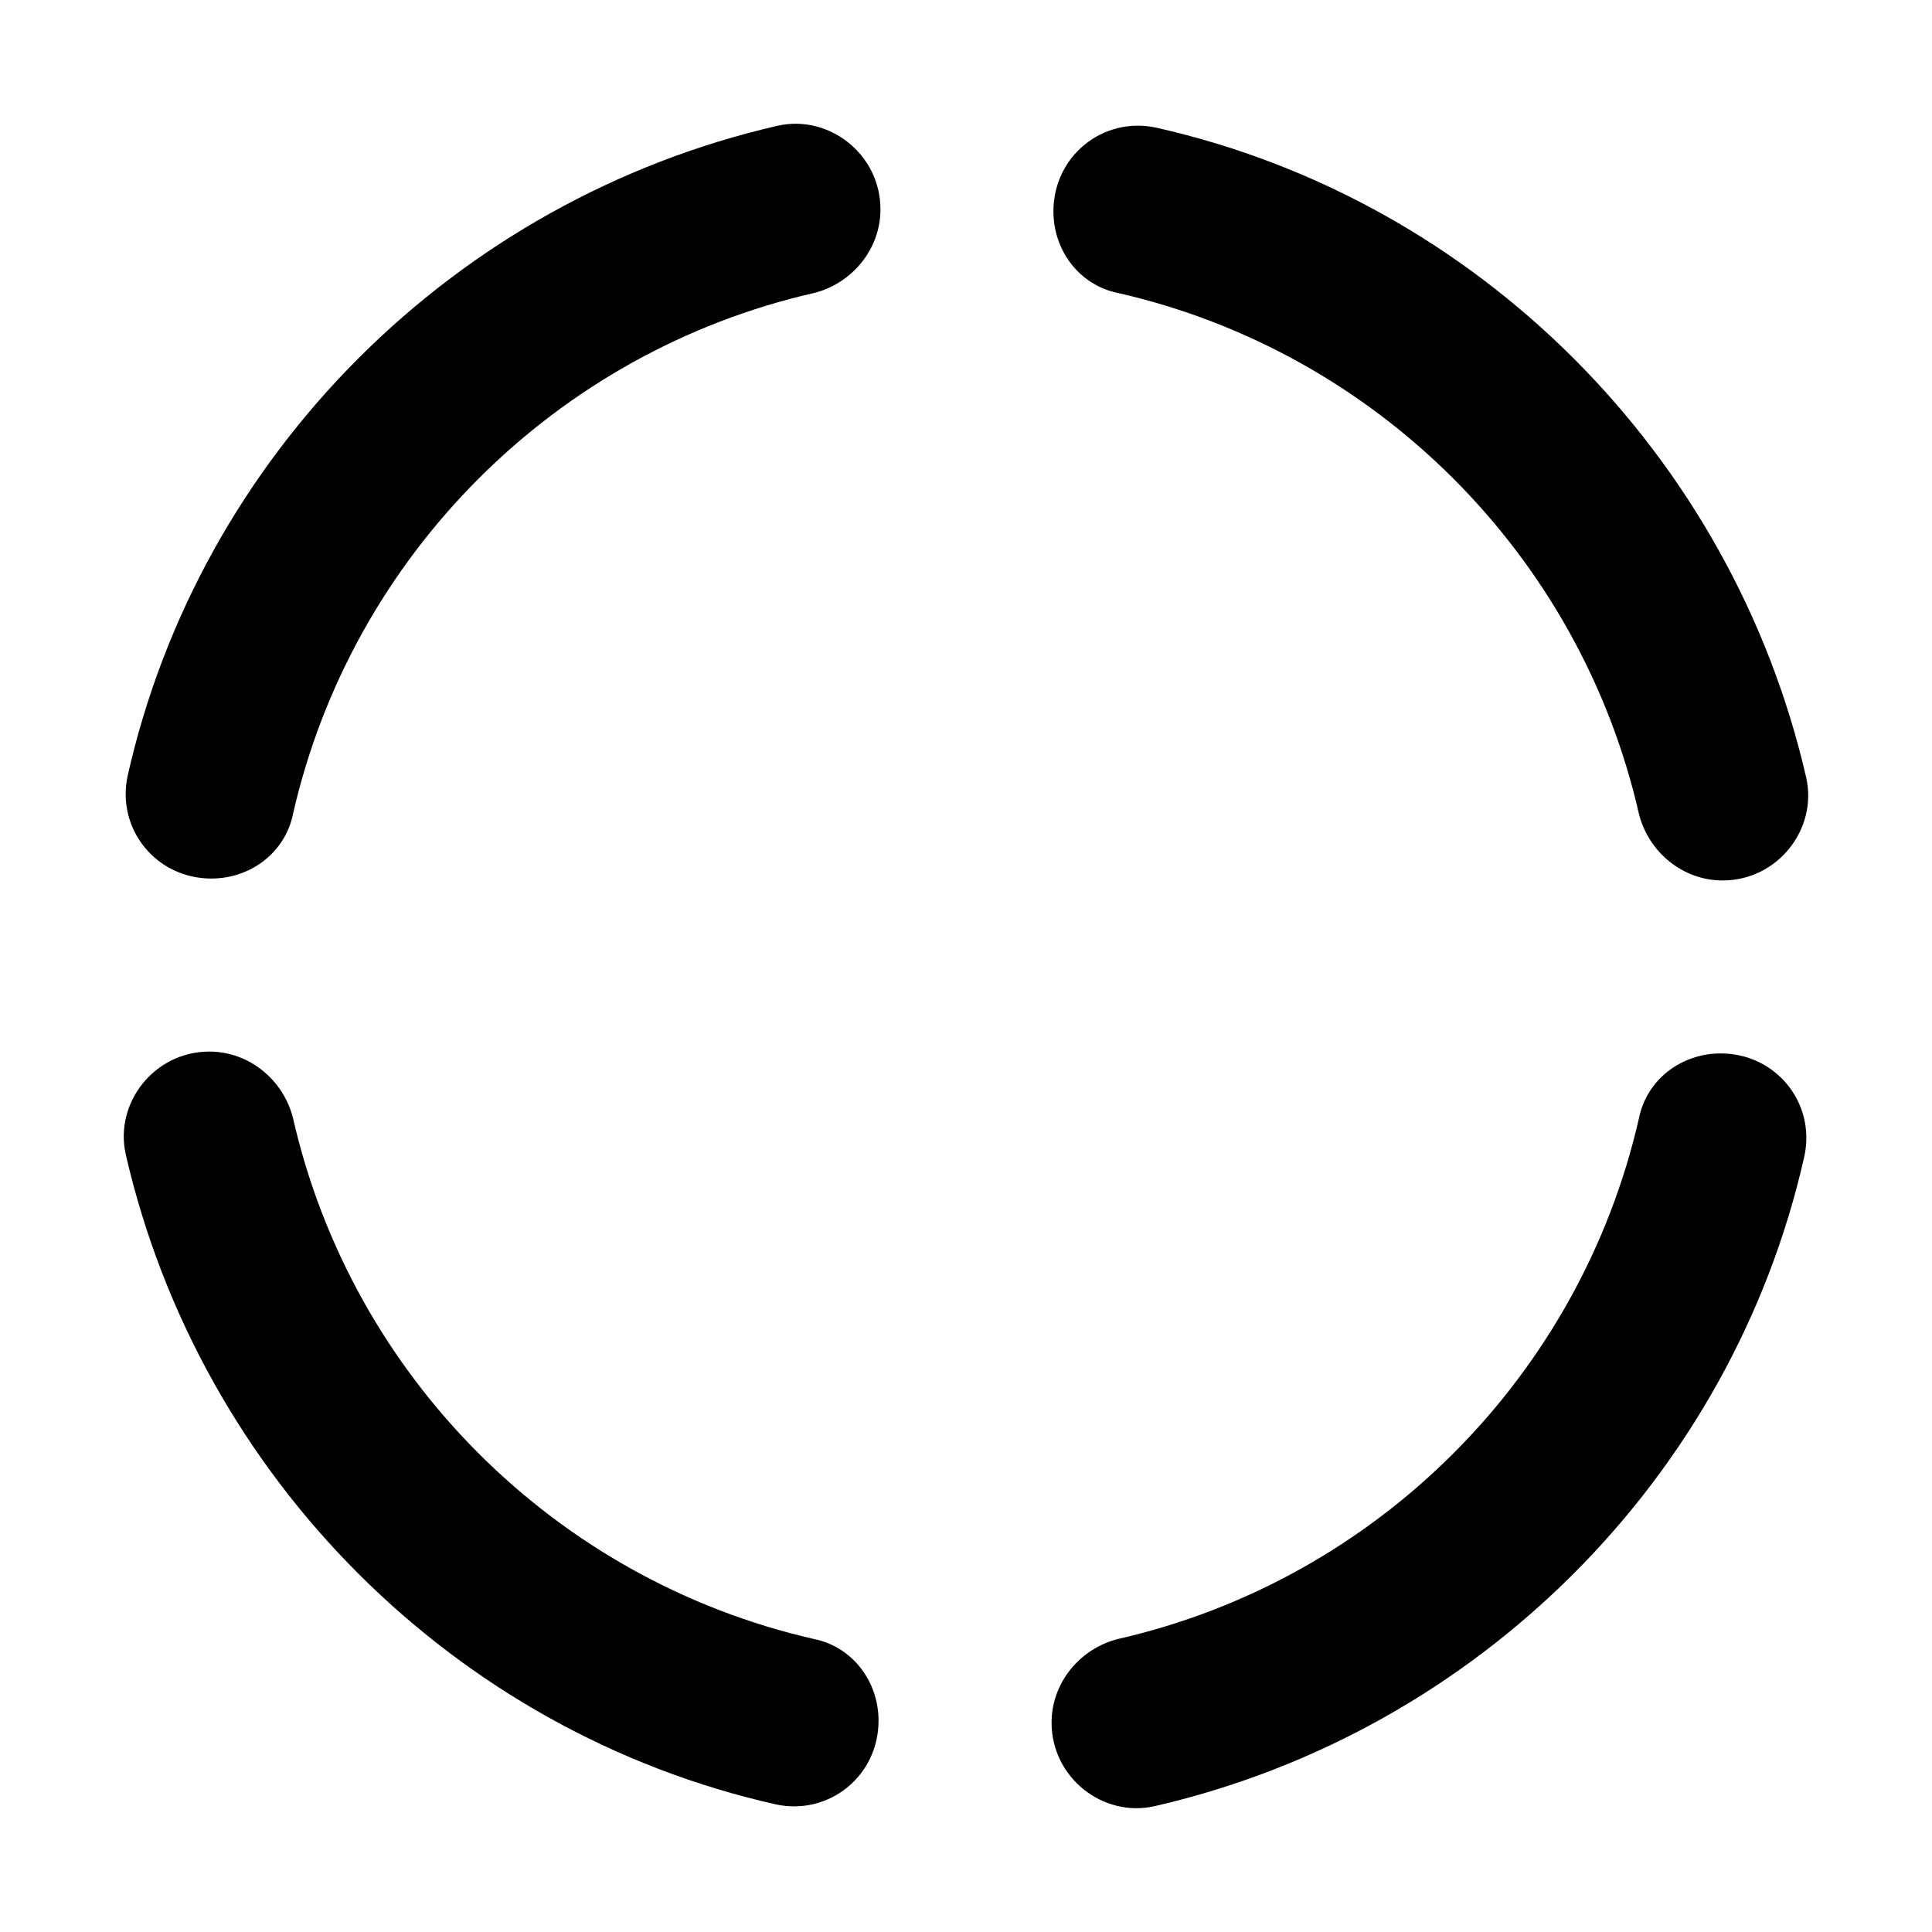
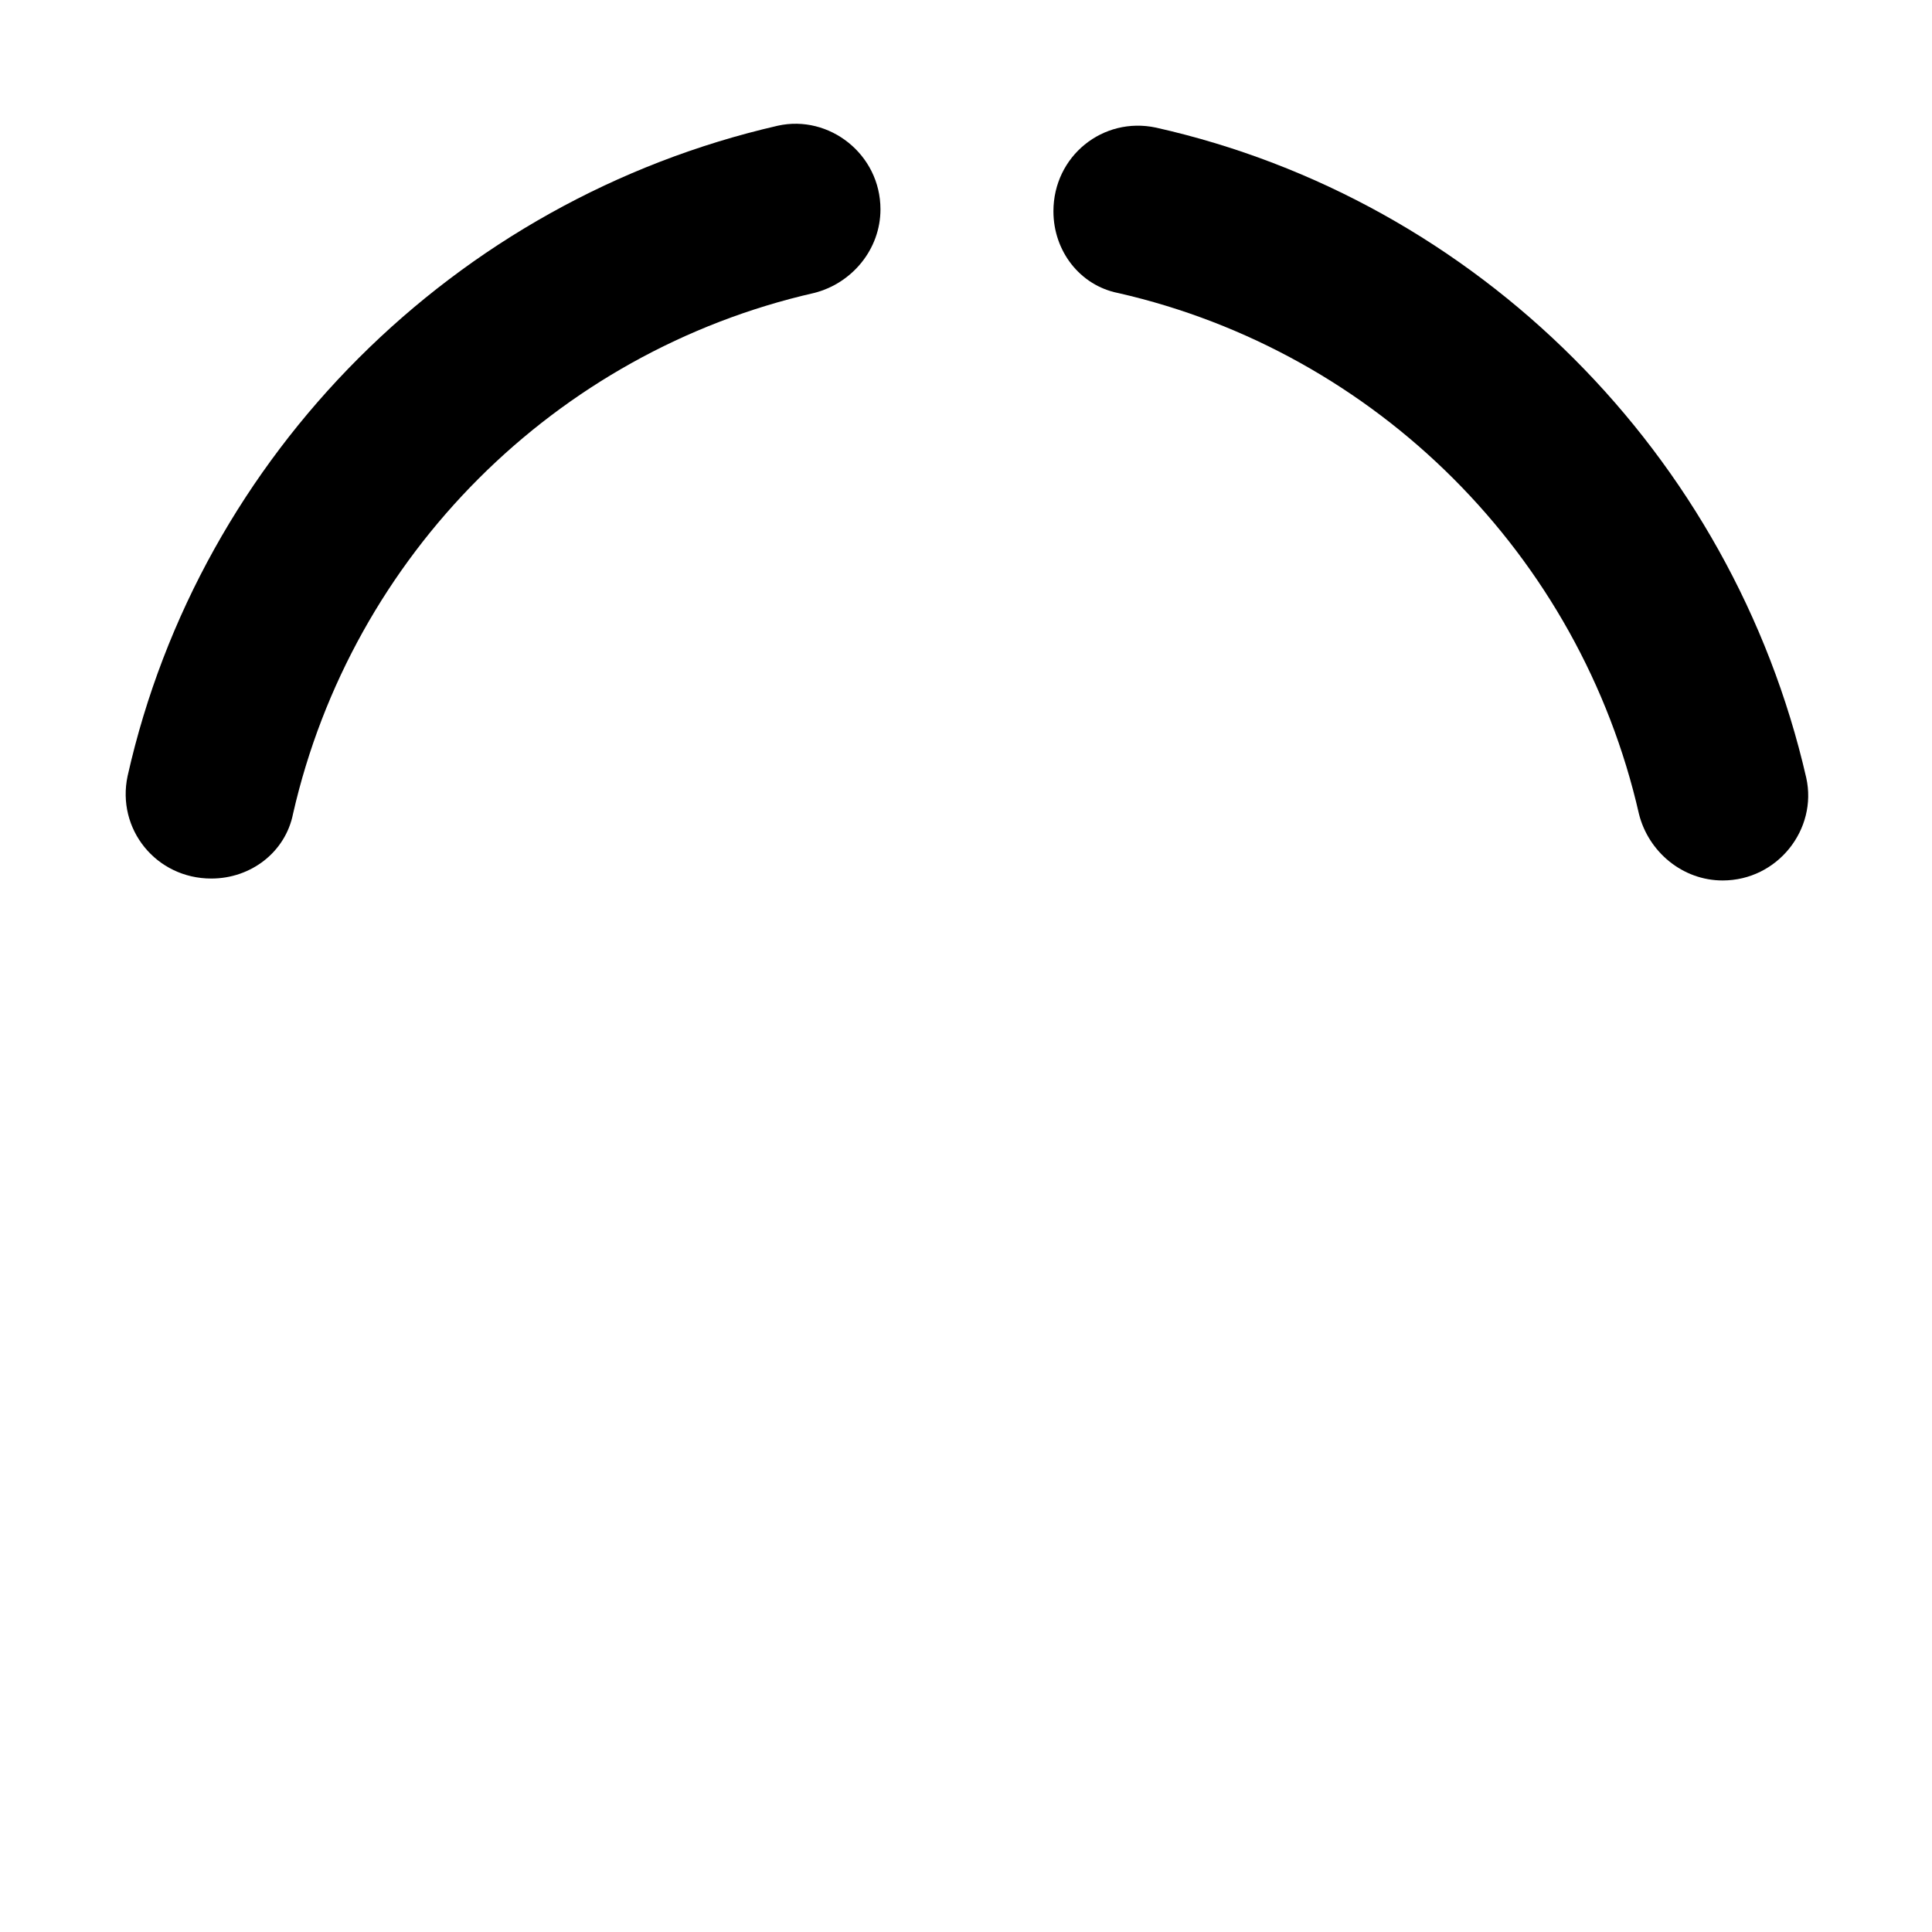
<svg xmlns="http://www.w3.org/2000/svg" fill="#000000" width="800px" height="800px" version="1.1" viewBox="144 144 512 512">
  <g>
    <path d="m221.65 359.7c15.621-68.52 69.527-122.43 138.05-138.05 10.078-2.519 17.633-11.586 17.633-22.168 0-14.609-13.602-25.191-27.207-22.168-85.648 19.652-153.16 87.16-172.3 172.3-3.023 14.105 7.559 27.207 22.168 27.207 10.578 0 19.645-7.055 21.66-17.129z" />
    <path d="m440.3 221.65c68.516 15.621 122.43 69.527 138.04 138.05 2.519 10.078 11.586 17.633 22.168 17.633 14.609 0 25.191-13.602 22.168-27.207-19.648-85.648-87.16-153.16-172.3-172.3-14.105-3.023-27.207 7.559-27.207 22.168 0 10.578 7.055 19.645 17.133 21.66z" />
-     <path d="m359.7 578.35c-68.52-15.617-122.43-69.527-138.05-138.04-2.519-10.078-11.586-17.633-22.168-17.633-14.609 0-25.191 13.602-22.168 27.207 19.652 85.645 87.16 153.16 172.3 172.3 14.105 3.023 27.207-7.559 27.207-22.168 0-10.582-7.055-19.648-17.129-21.664z" />
-     <path d="m578.35 440.3c-15.617 68.516-69.527 122.43-138.04 138.04-10.078 2.519-17.633 11.586-17.633 22.168 0 14.609 13.602 25.191 27.207 22.168 85.645-19.648 153.16-87.16 172.3-172.3 3.023-14.105-7.559-27.207-22.168-27.207-10.582 0-19.648 7.055-21.664 17.133z" />
  </g>
</svg>